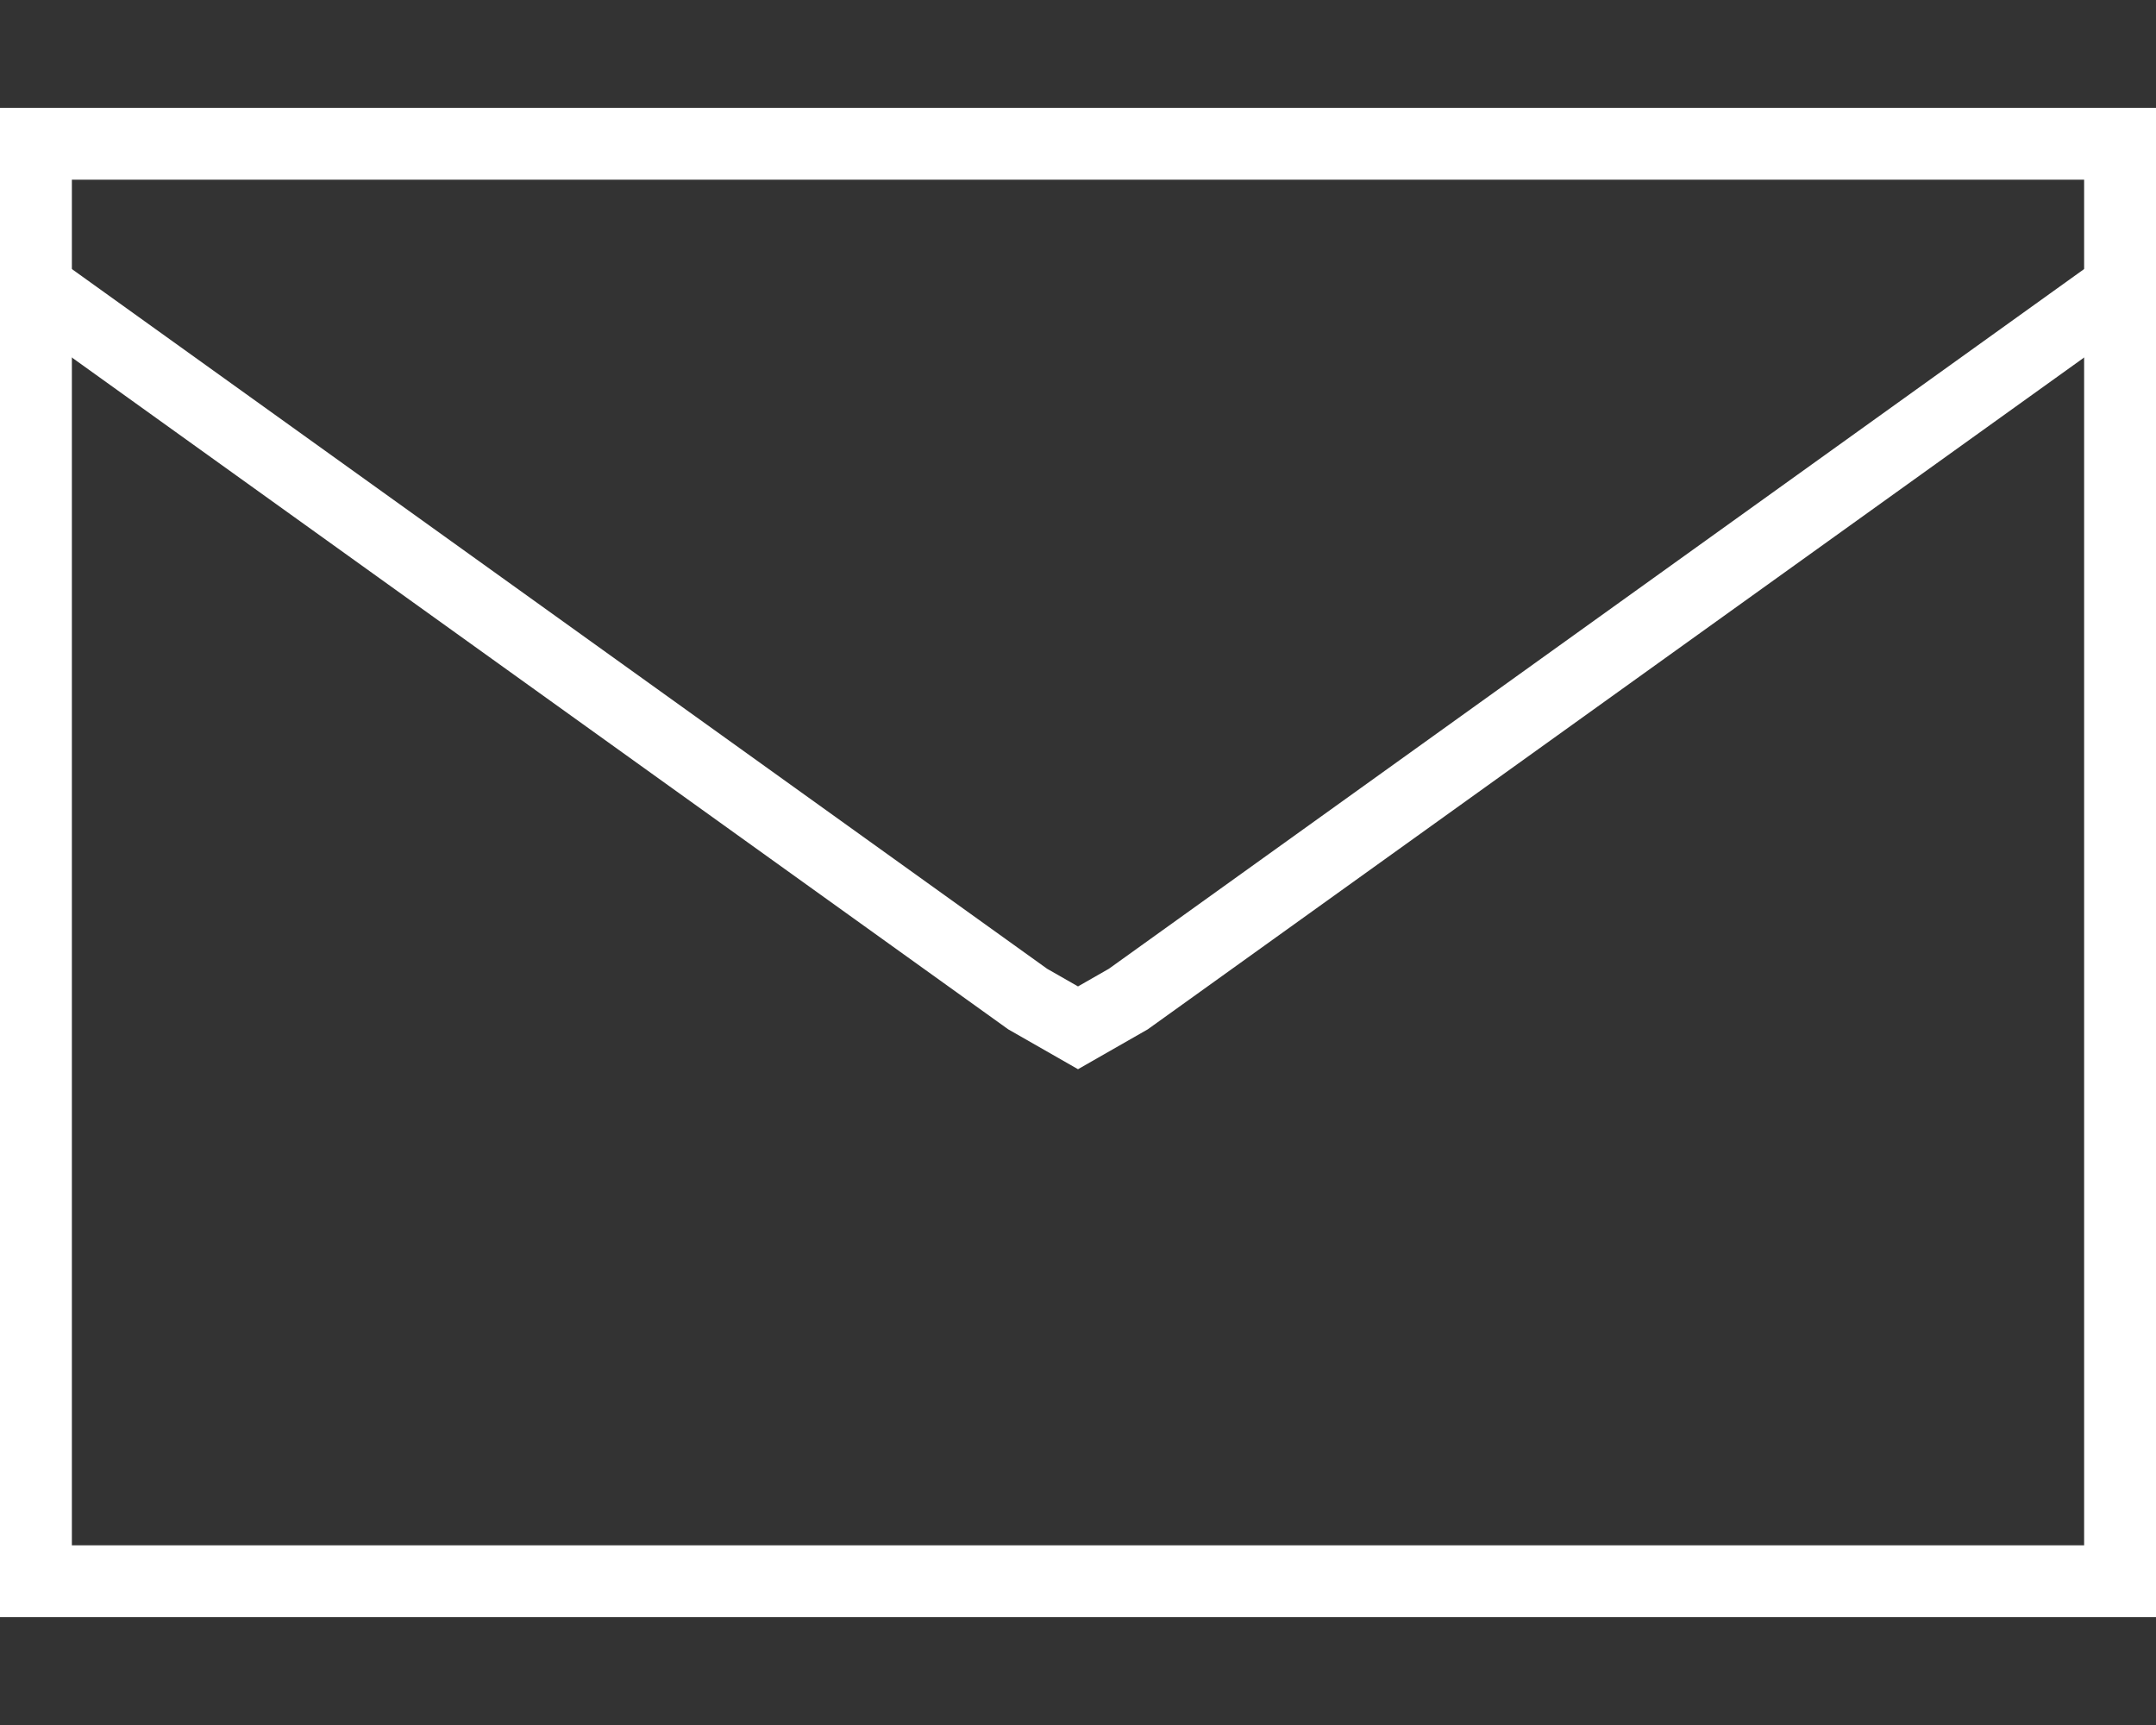
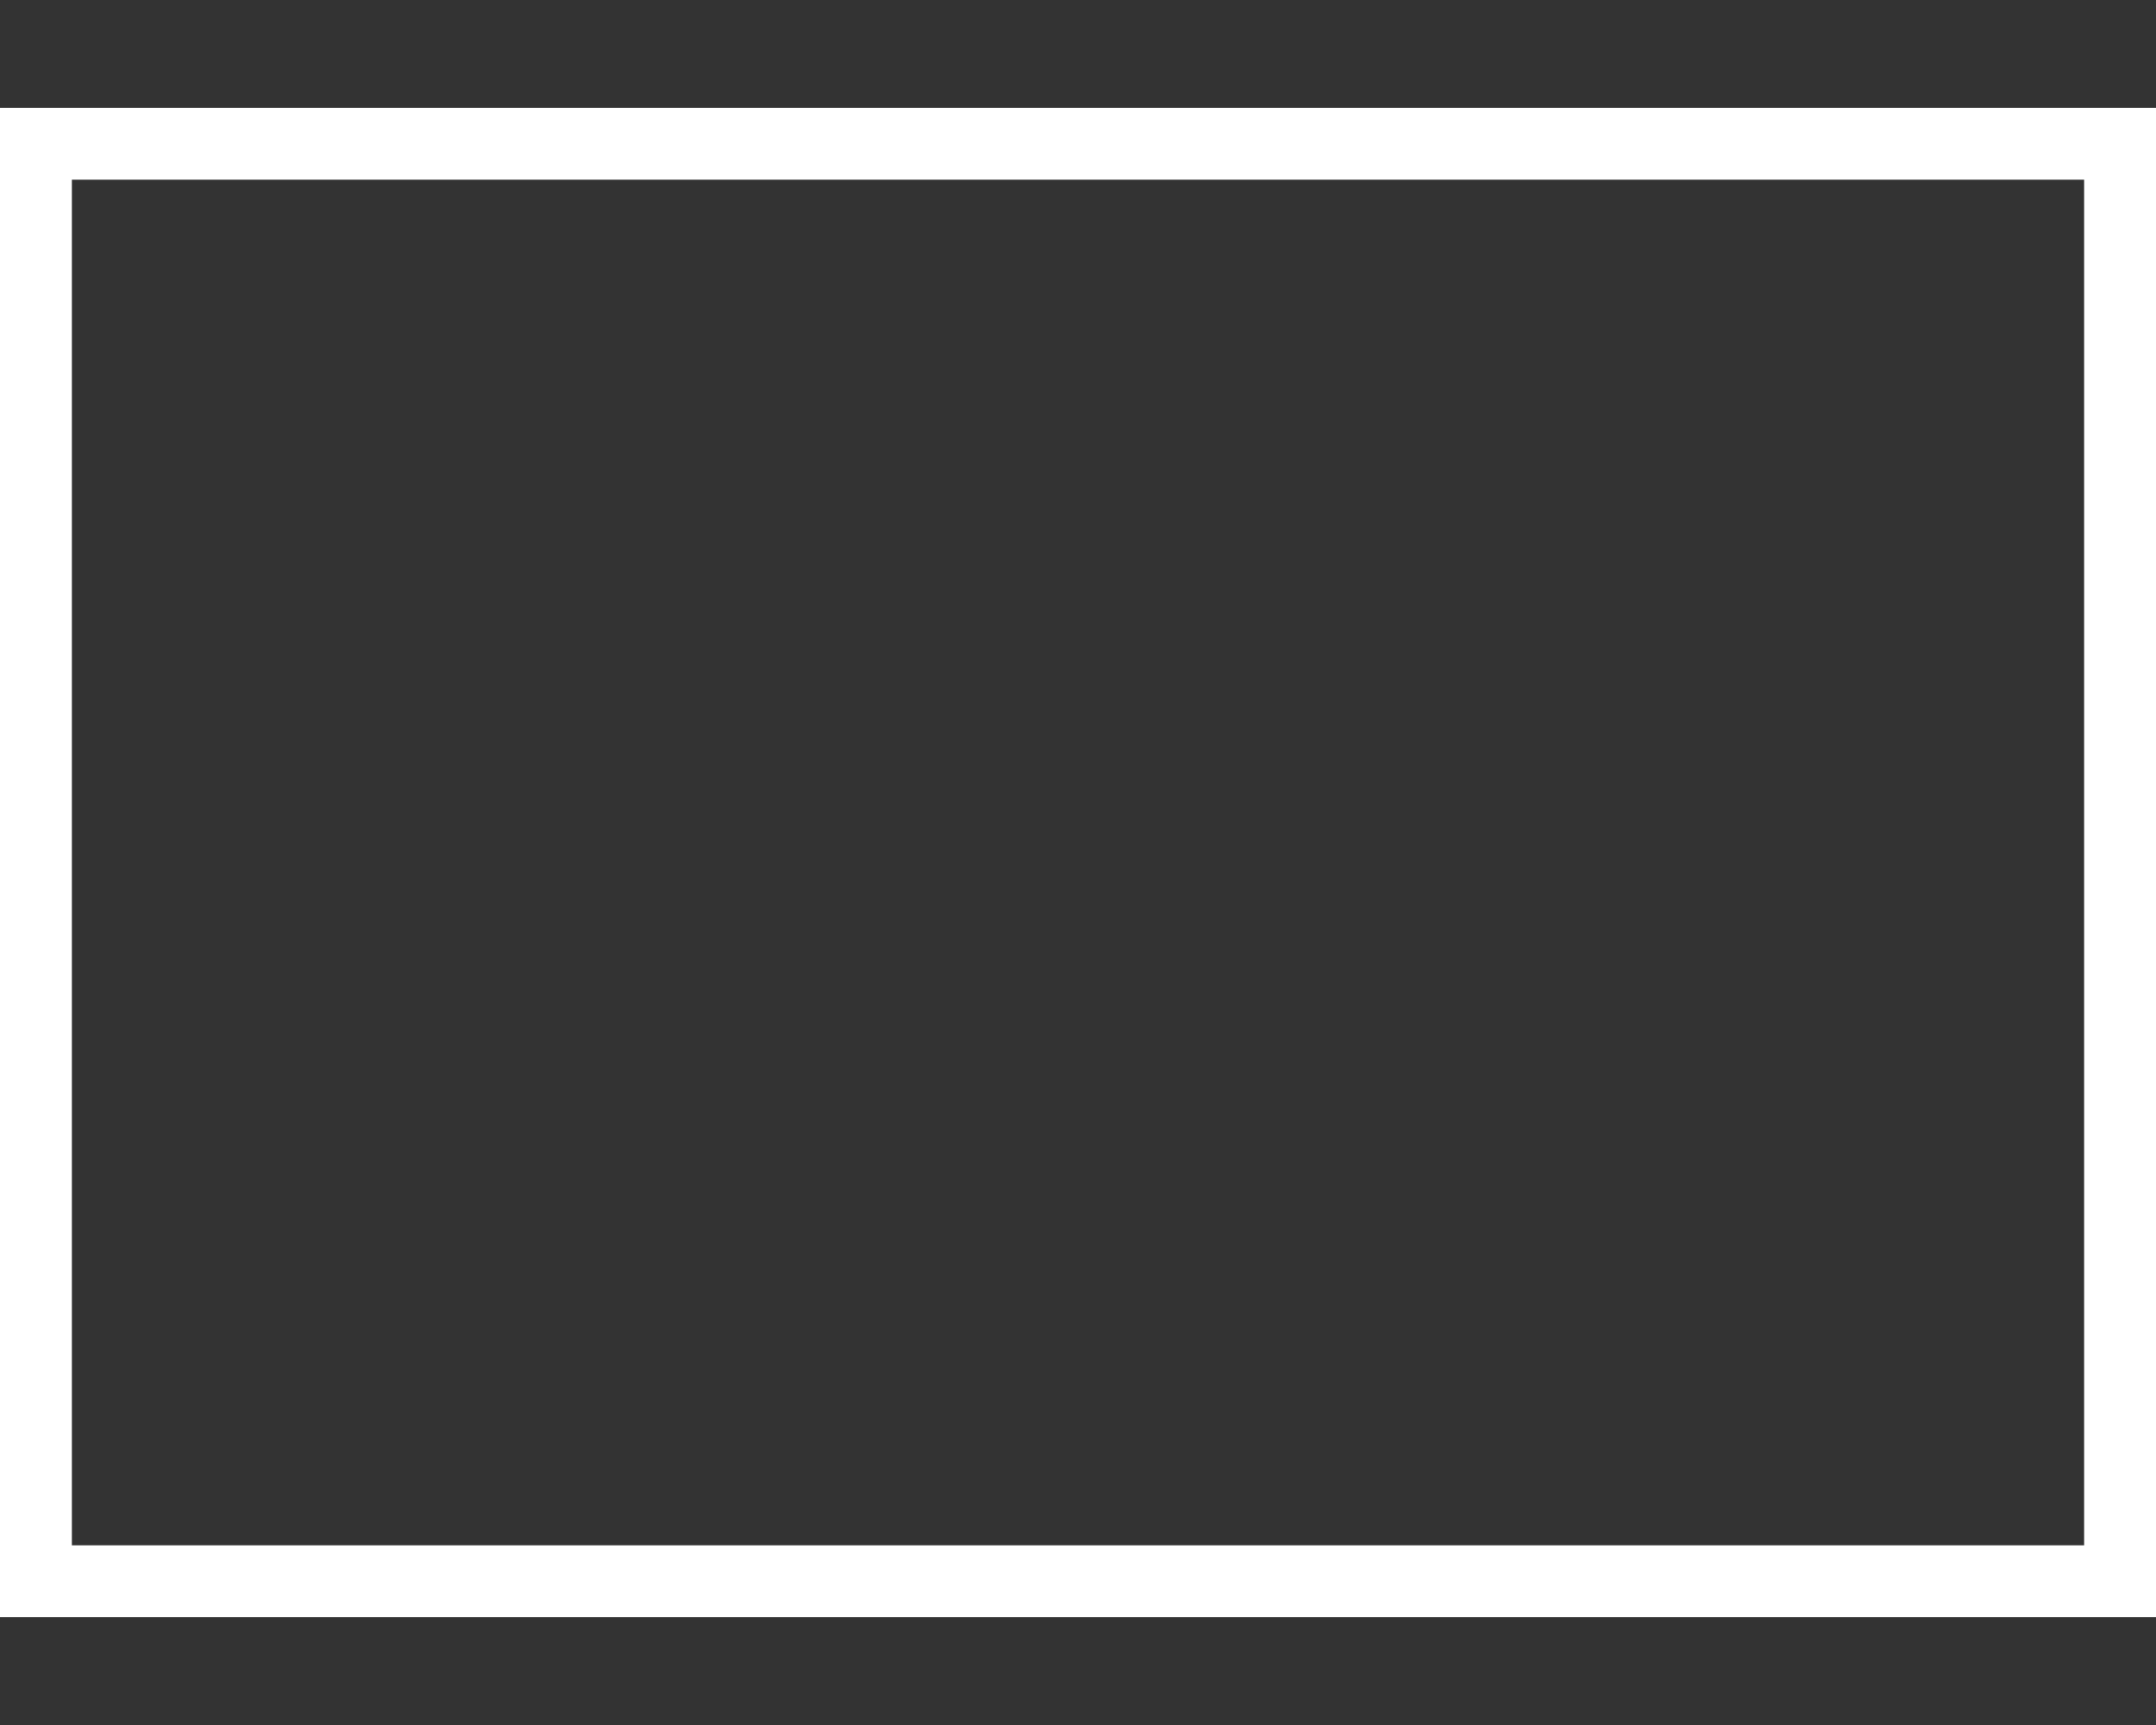
<svg xmlns="http://www.w3.org/2000/svg" version="1.1" id="Ebene_1" x="0px" y="0px" width="30px" height="24px" viewBox="0 0 30 24" style="enable-background:new 0 0 30 24;" xml:space="preserve">
  <rect x="0" y="0" width="30" height="24" fill="#333333" stroke="none" />
  <style type="text/css">

	.st0{fill:none;stroke:#FFFFFF;}

</style>
  <g>
    <polygon class="st0" points="0.5,3.1 0.5,20.9 0.5,22 1.6,22 28.4,22 29.5,22 29.5,20.9 29.5,3.1 29.5,2 28.4,2 1.6,2 0.5,2  " />
-     <polyline class="st0" points="0.5,4 14.3,13.9 15,14.3 15.7,13.9 29.5,4  " />
  </g>
</svg>